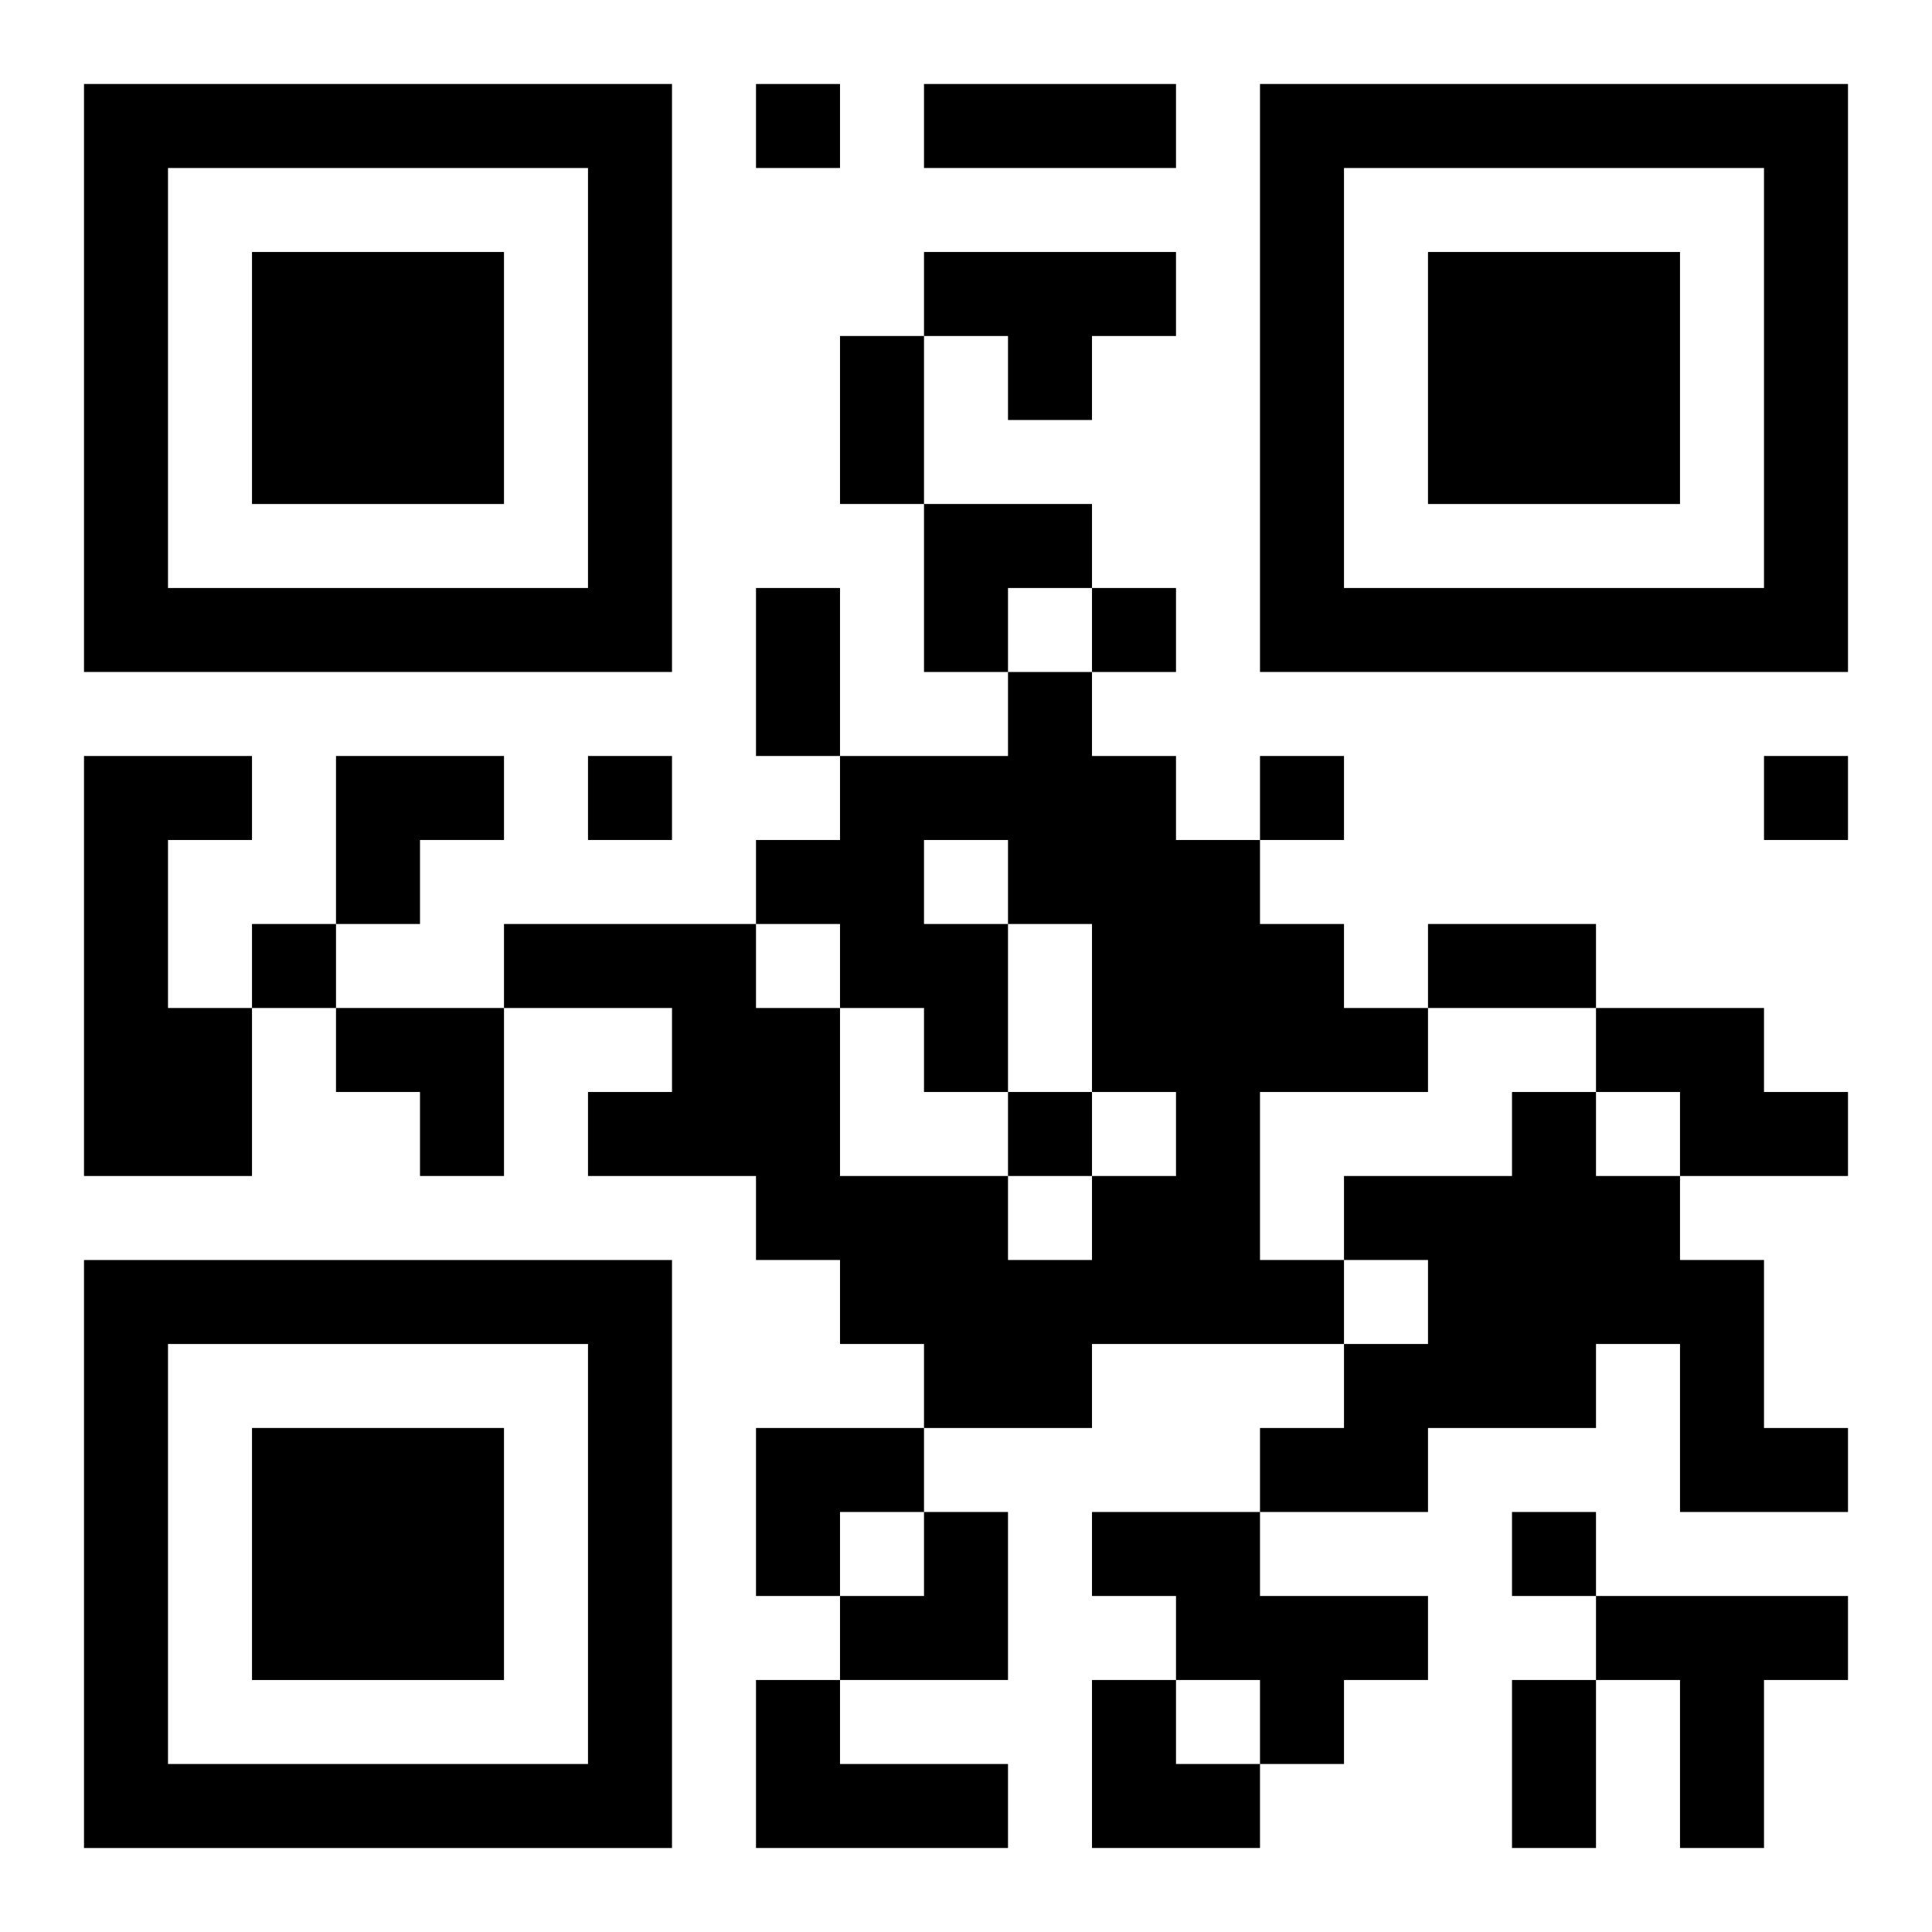
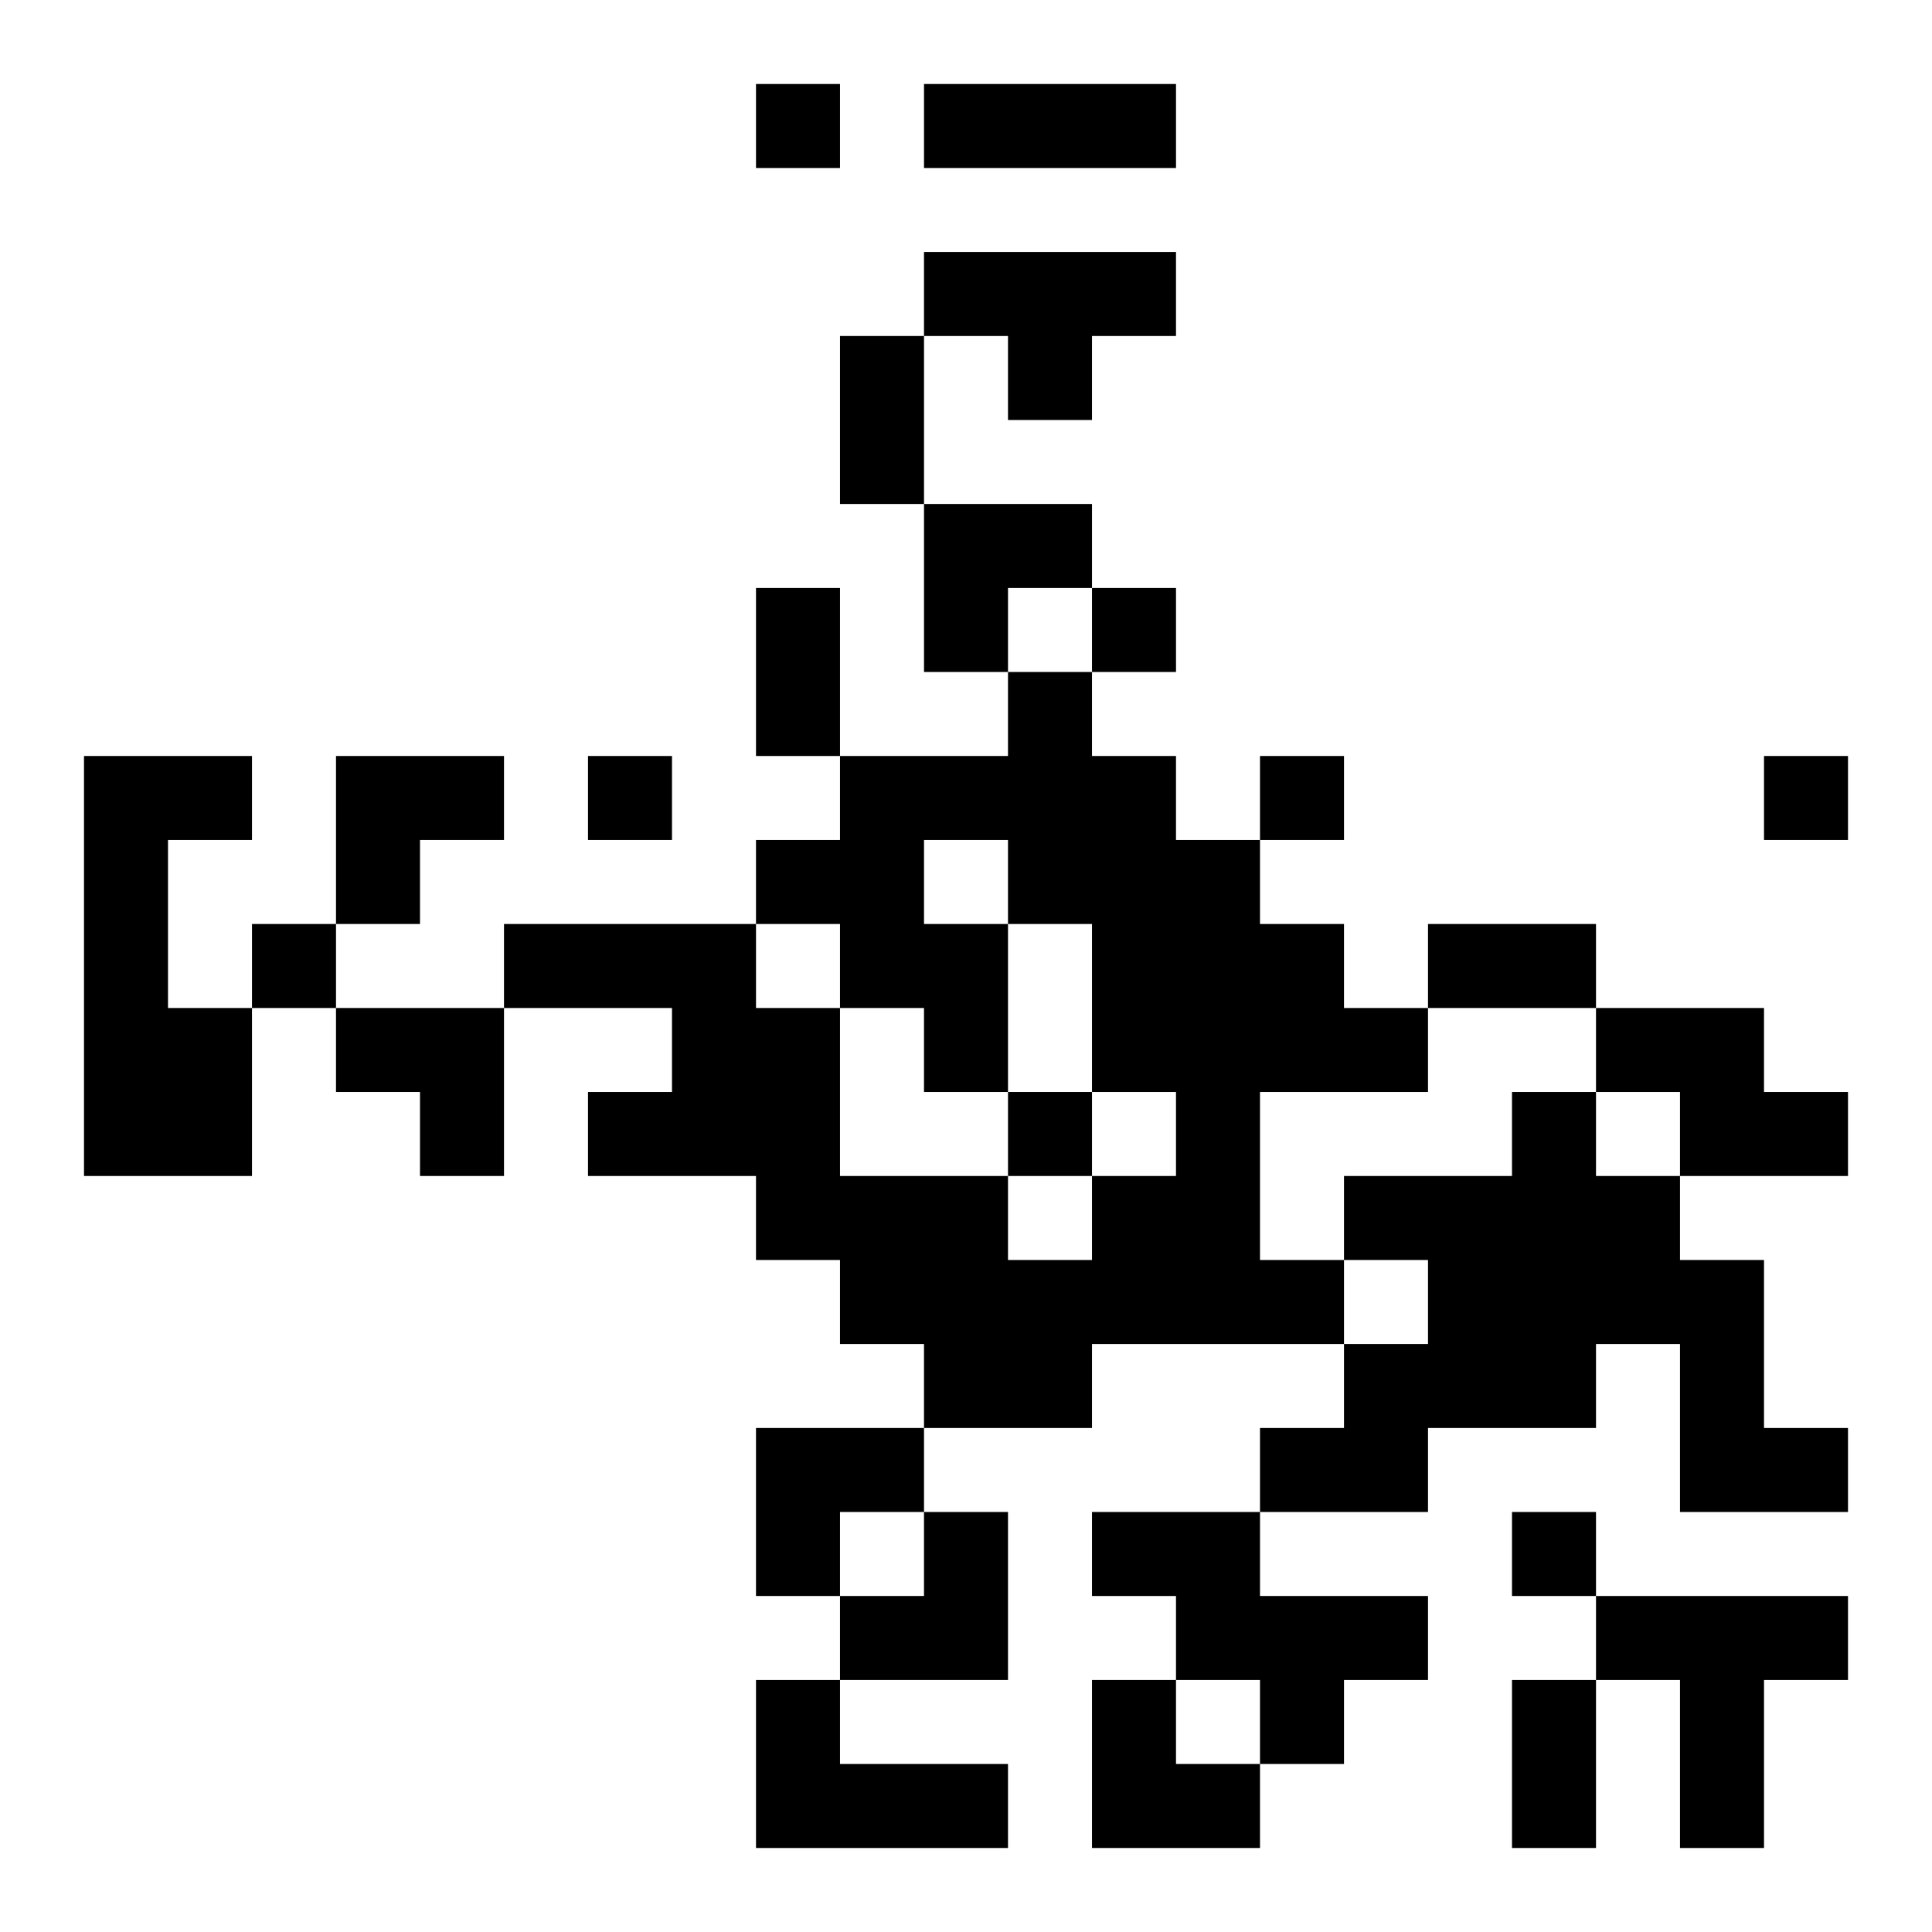
<svg xmlns="http://www.w3.org/2000/svg" xmlns:xlink="http://www.w3.org/1999/xlink" width="250" height="250" baseProfile="full" version="1.1" viewBox="-1 -1 23 23">
  <symbol id="a">
-     <path d="m0 7v7h7v-7h-7zm1 1h5v5h-5v-5zm1 1v3h3v-3h-3z" />
-   </symbol>
+     </symbol>
  <use y="-7" xlink:href="#a" />
  <use y="7" xlink:href="#a" />
  <use x="14" y="-7" xlink:href="#a" />
  <path d="m10 2h3v1h-1v1h-1v-1h-1v-1m1 5h1v1h1v1h1v1h1v1h1v1h-2v2h1v1h-3v1h-2v-1h-1v-1h-1v-1h-2v-1h1v-1h-2v-1h3v1h1v2h2v1h1v-1h1v-1h-1v-2h-1v2h-1v-1h-1v-1h-1v-1h1v-1h2v-1m-1 2v1h1v-1h-1m-10-1h2v1h-1v2h1v2h-2v-5m18 3h2v1h1v1h-2v-1h-1v-1m-1 1h1v1h1v1h1v2h1v1h-2v-2h-1v1h-2v1h-2v-1h1v-1h1v-1h-1v-1h2v-1m-5 5h2v1h2v1h-1v1h-1v-1h-1v-1h-1v-1m6 1h3v1h-1v2h-1v-2h-1v-1m-10 1h1v1h2v1h-3v-2m0-19v1h1v-1h-1m4 6v1h1v-1h-1m-6 2v1h1v-1h-1m8 0v1h1v-1h-1m6 0v1h1v-1h-1m-18 2v1h1v-1h-1m9 2v1h1v-1h-1m6 5v1h1v-1h-1m-7-17h3v1h-3v-1m-1 3h1v2h-1v-2m-1 3h1v2h-1v-2m8 4h2v1h-2v-1m1 9h1v2h-1v-2m-7-14h2v1h-1v1h-1zm-7 3h2v1h-1v1h-1zm0 3h2v2h-1v-1h-1zm5 5h2v1h-1v1h-1zm1 1m1 0h1v2h-2v-1h1zm2 2h1v1h1v1h-2z" />
</svg>